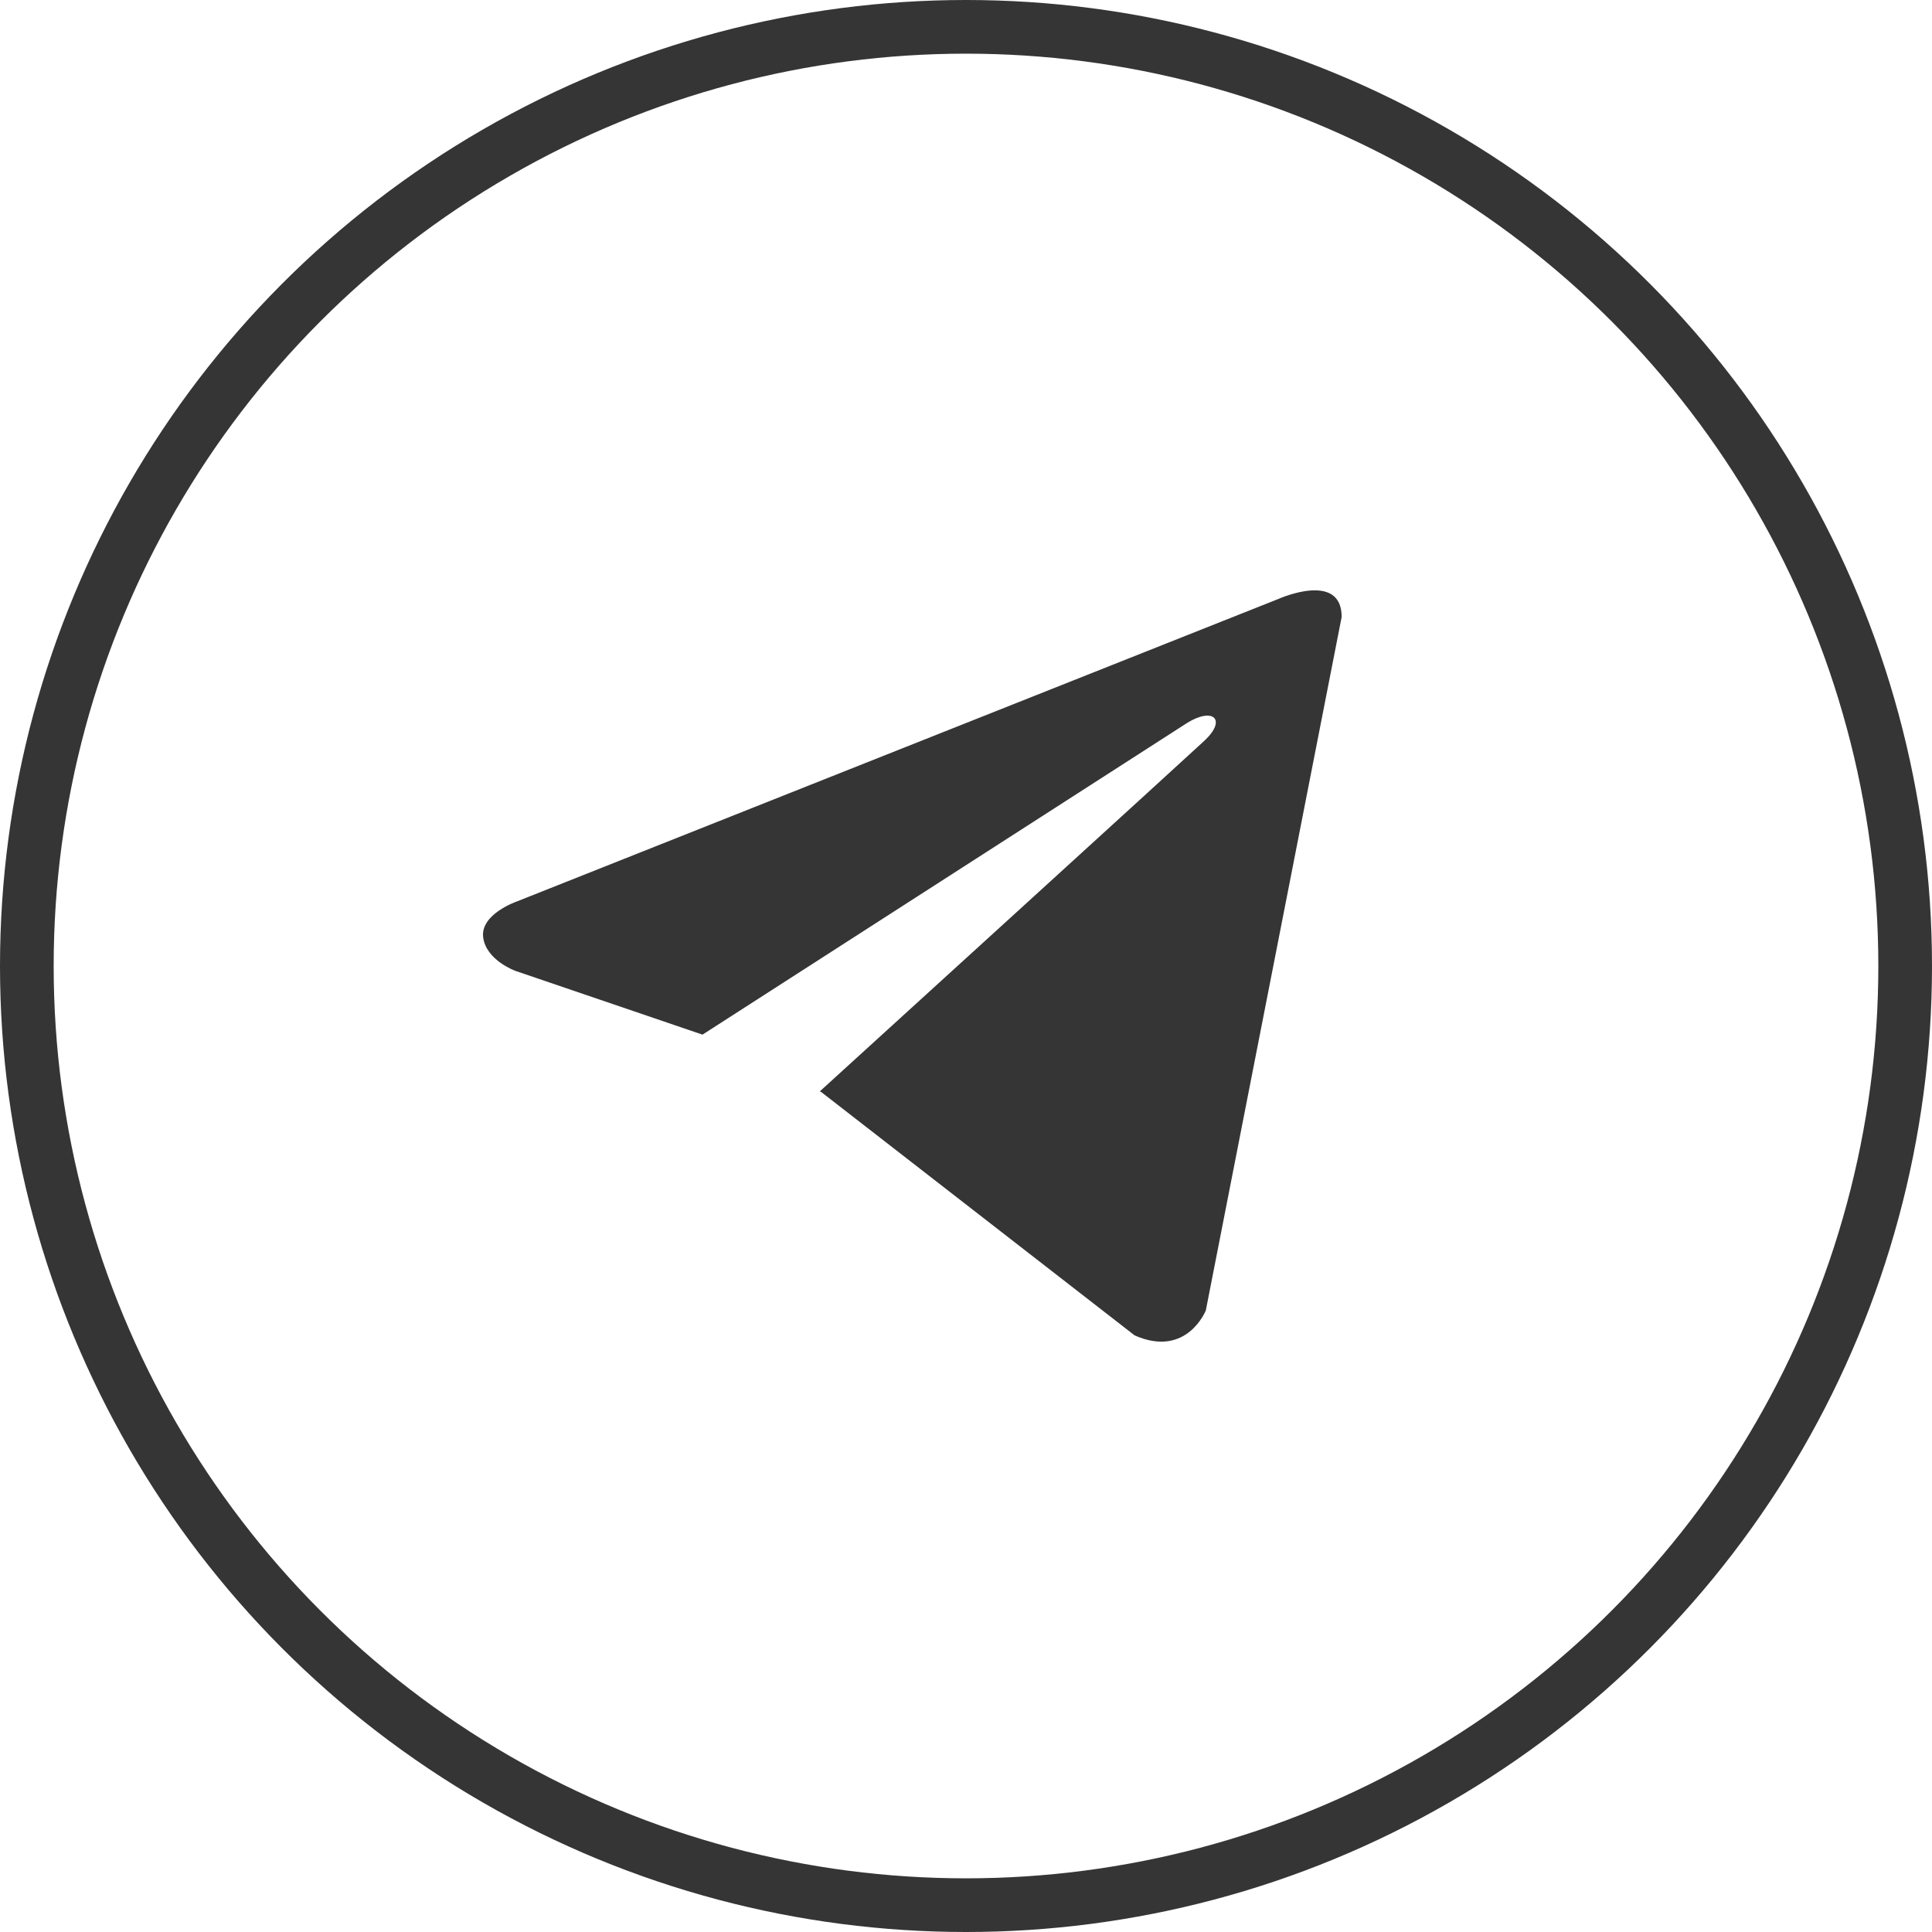
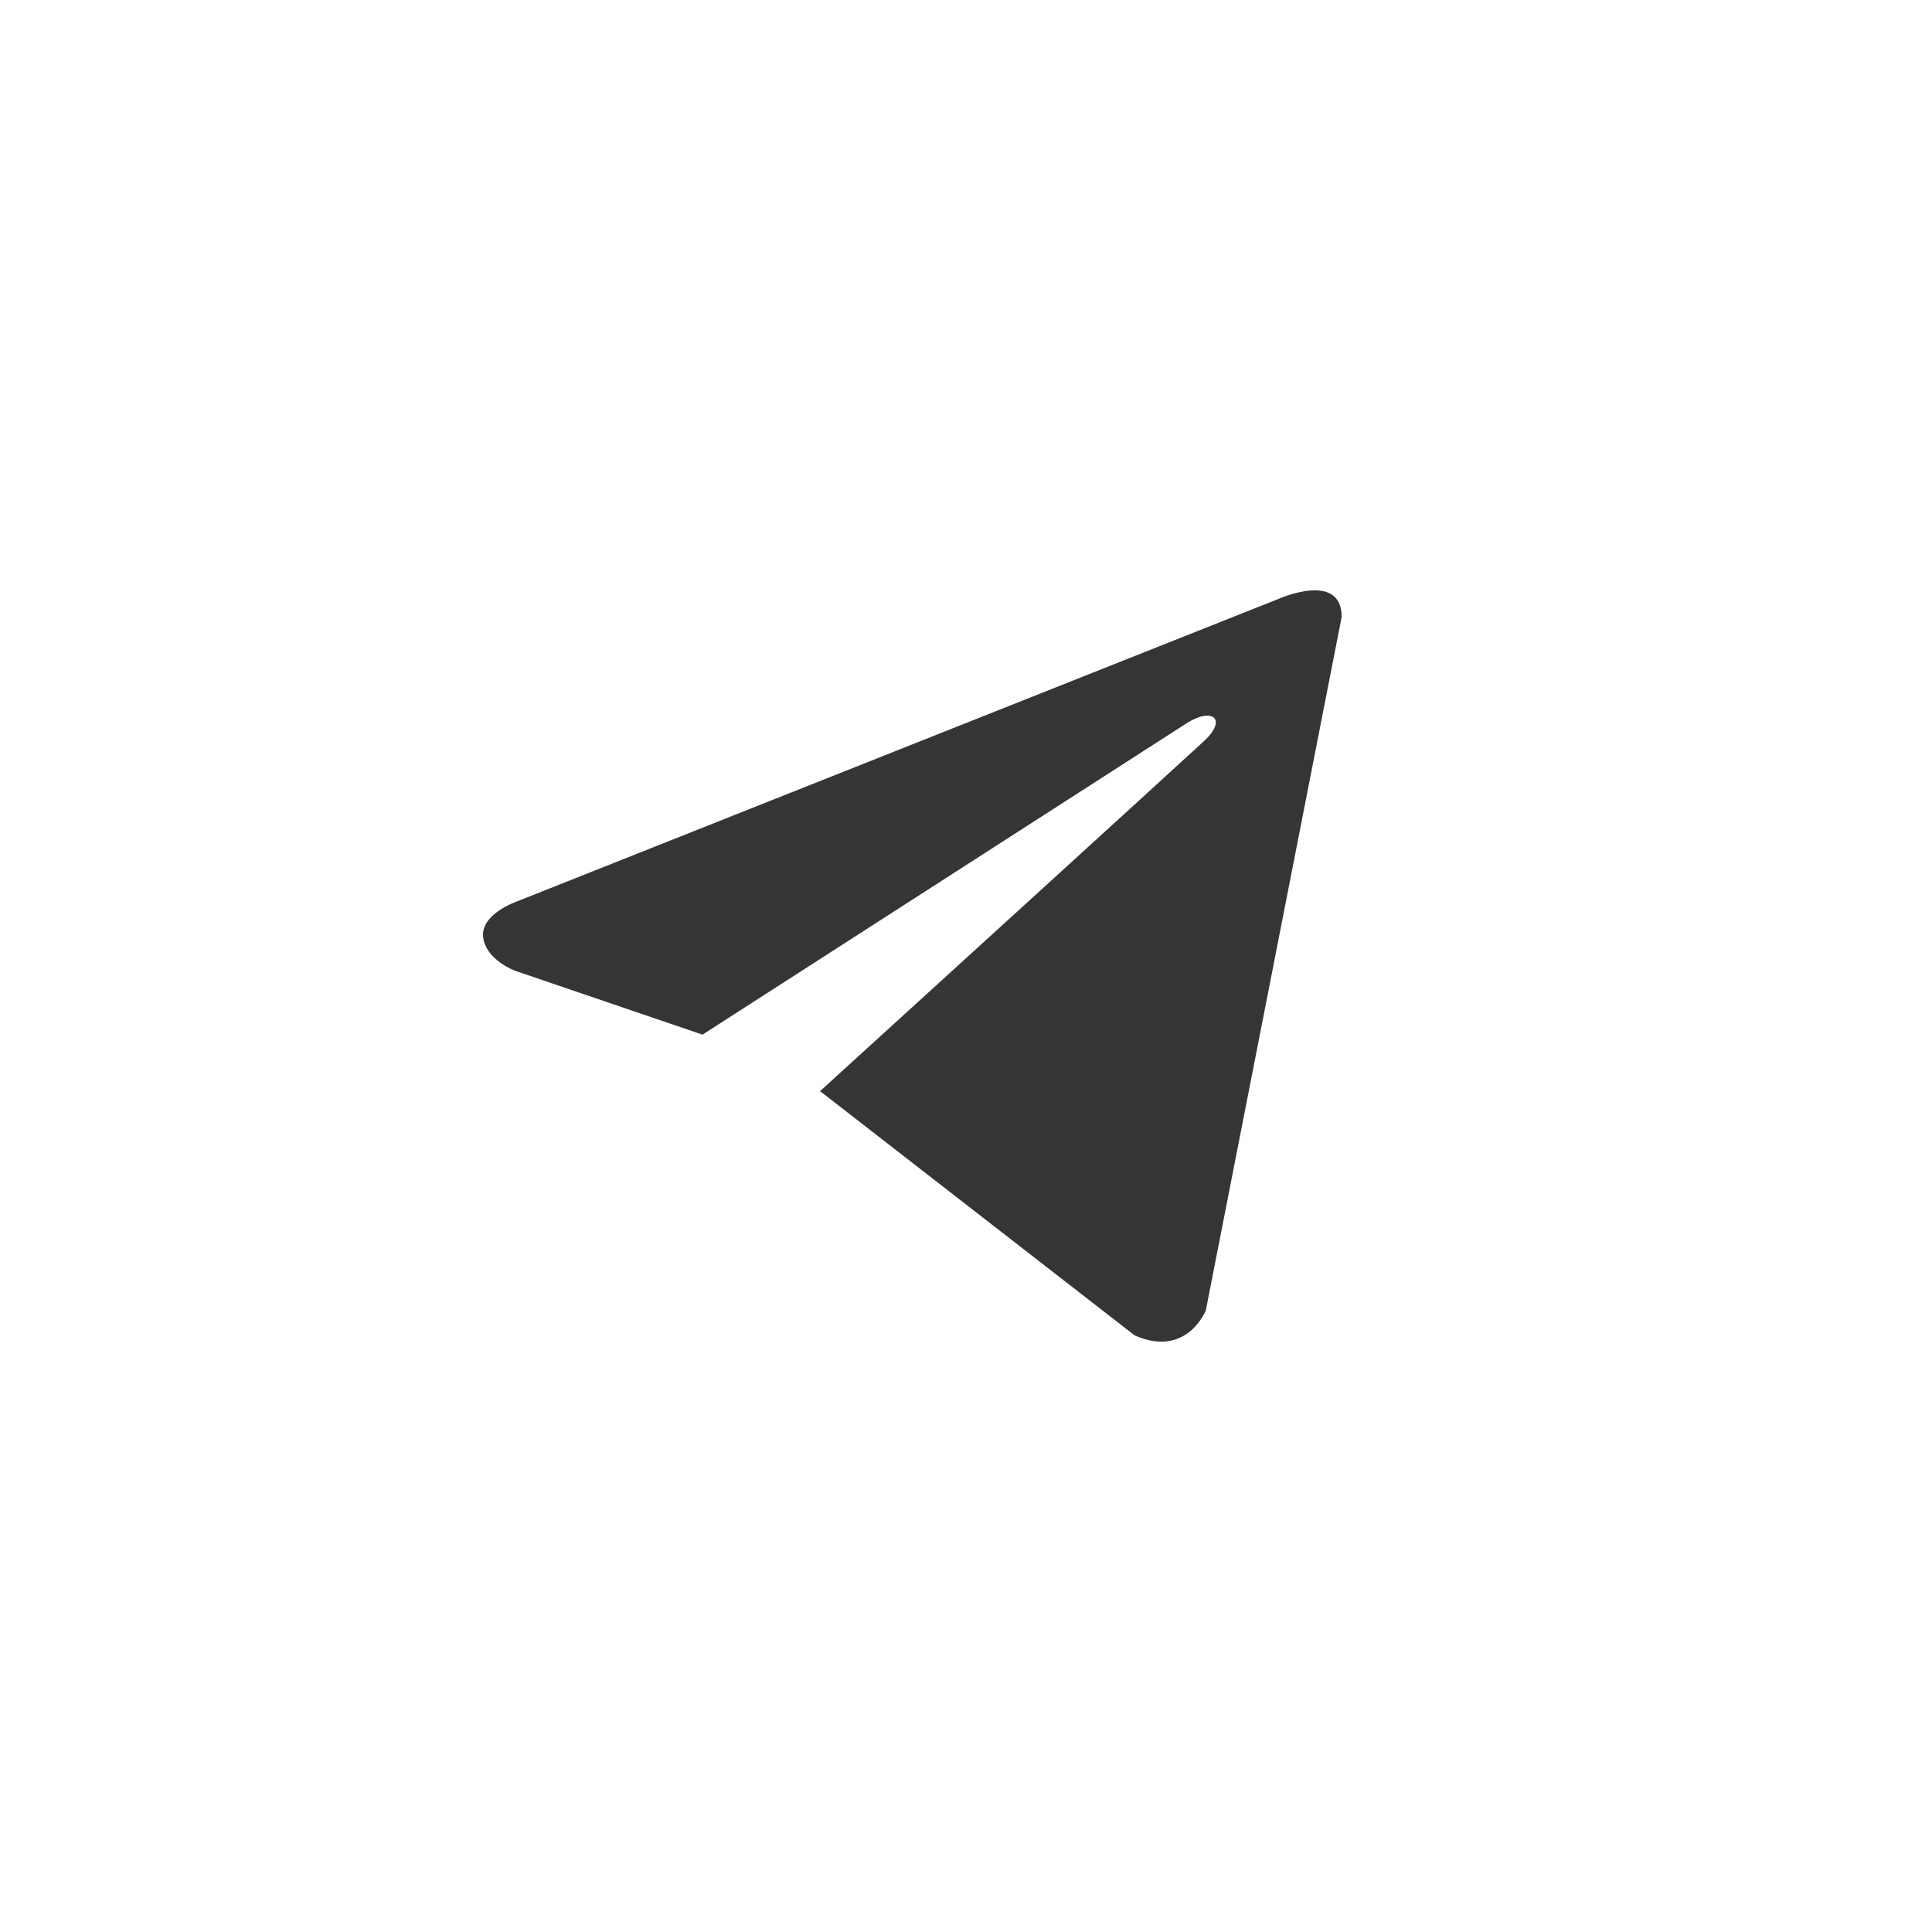
<svg xmlns="http://www.w3.org/2000/svg" width="36" height="36" viewBox="0 0 36 36" fill="none">
-   <circle cx="18" cy="18" r="17.5" stroke="#353535" />
  <path d="M25 11.496L22.469 24.417C22.469 24.417 22.115 25.313 21.142 24.883L15.303 20.349L15.276 20.336C16.064 19.619 22.181 14.049 22.448 13.797C22.862 13.406 22.605 13.173 22.125 13.468L13.09 19.279L9.604 18.091C9.604 18.091 9.056 17.894 9.003 17.464C8.95 17.034 9.622 16.801 9.622 16.801L23.832 11.156C23.832 11.156 25 10.636 25 11.496V11.496Z" fill="#353535" />
</svg>